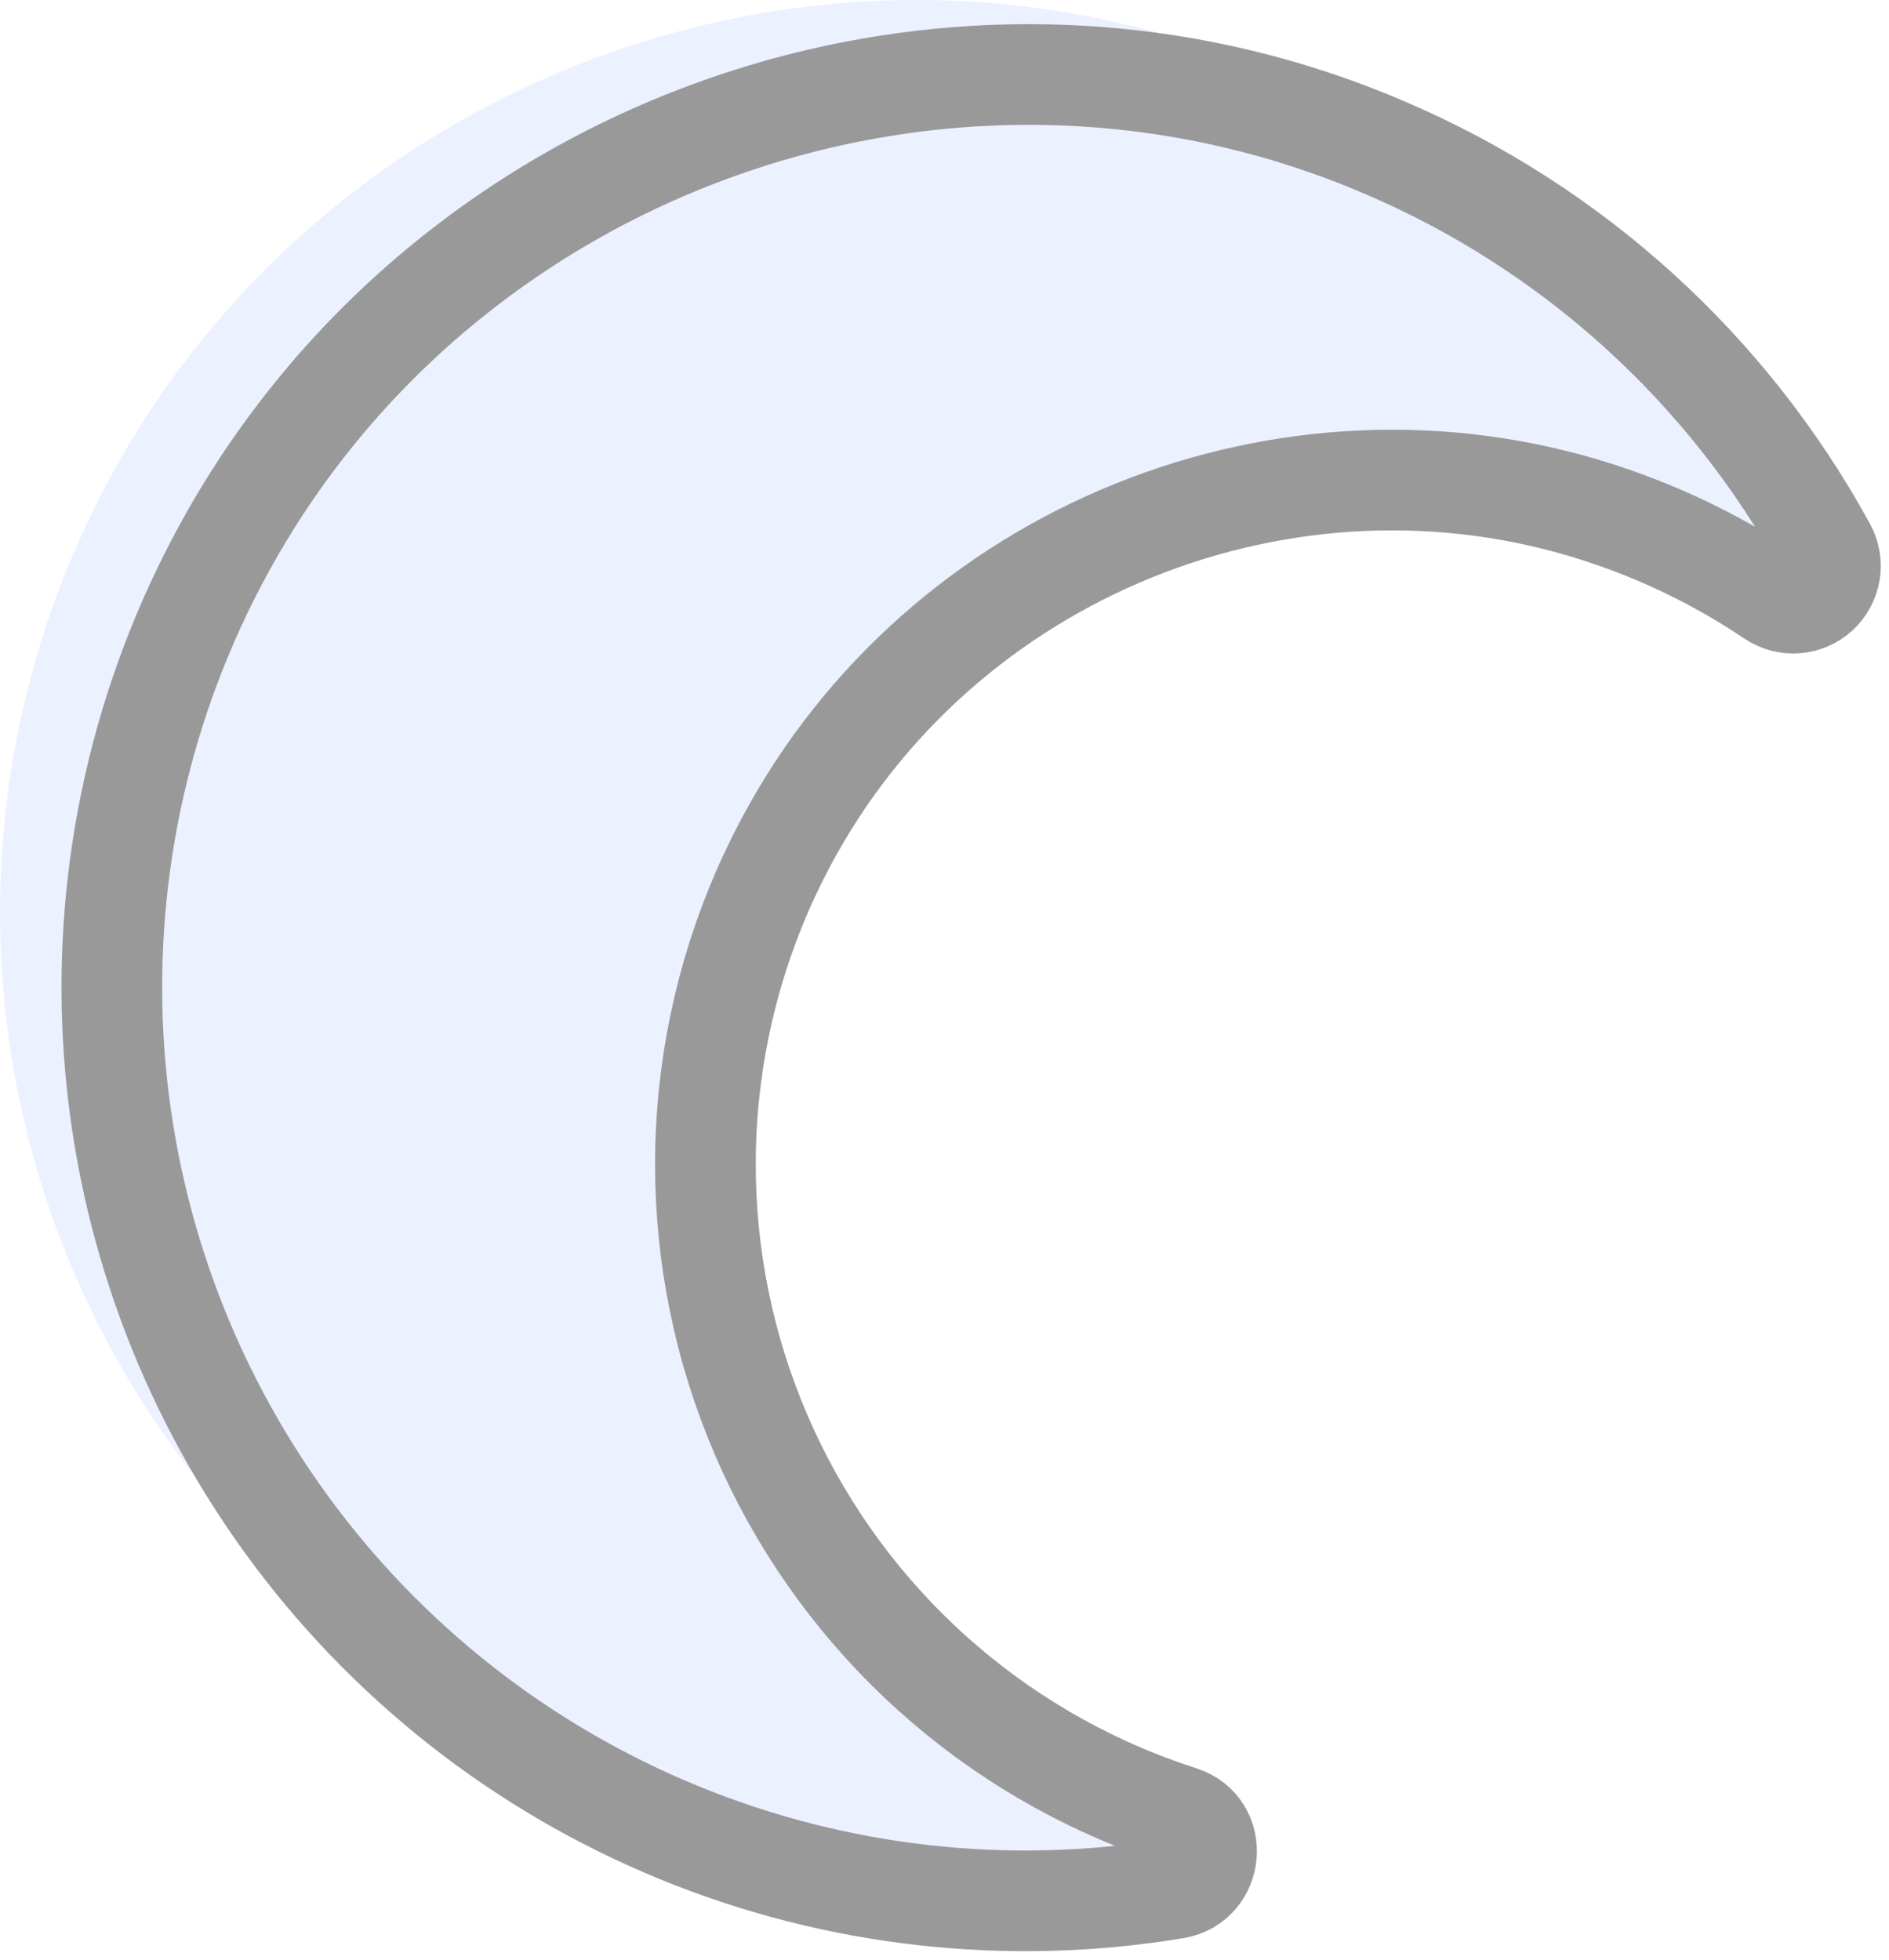
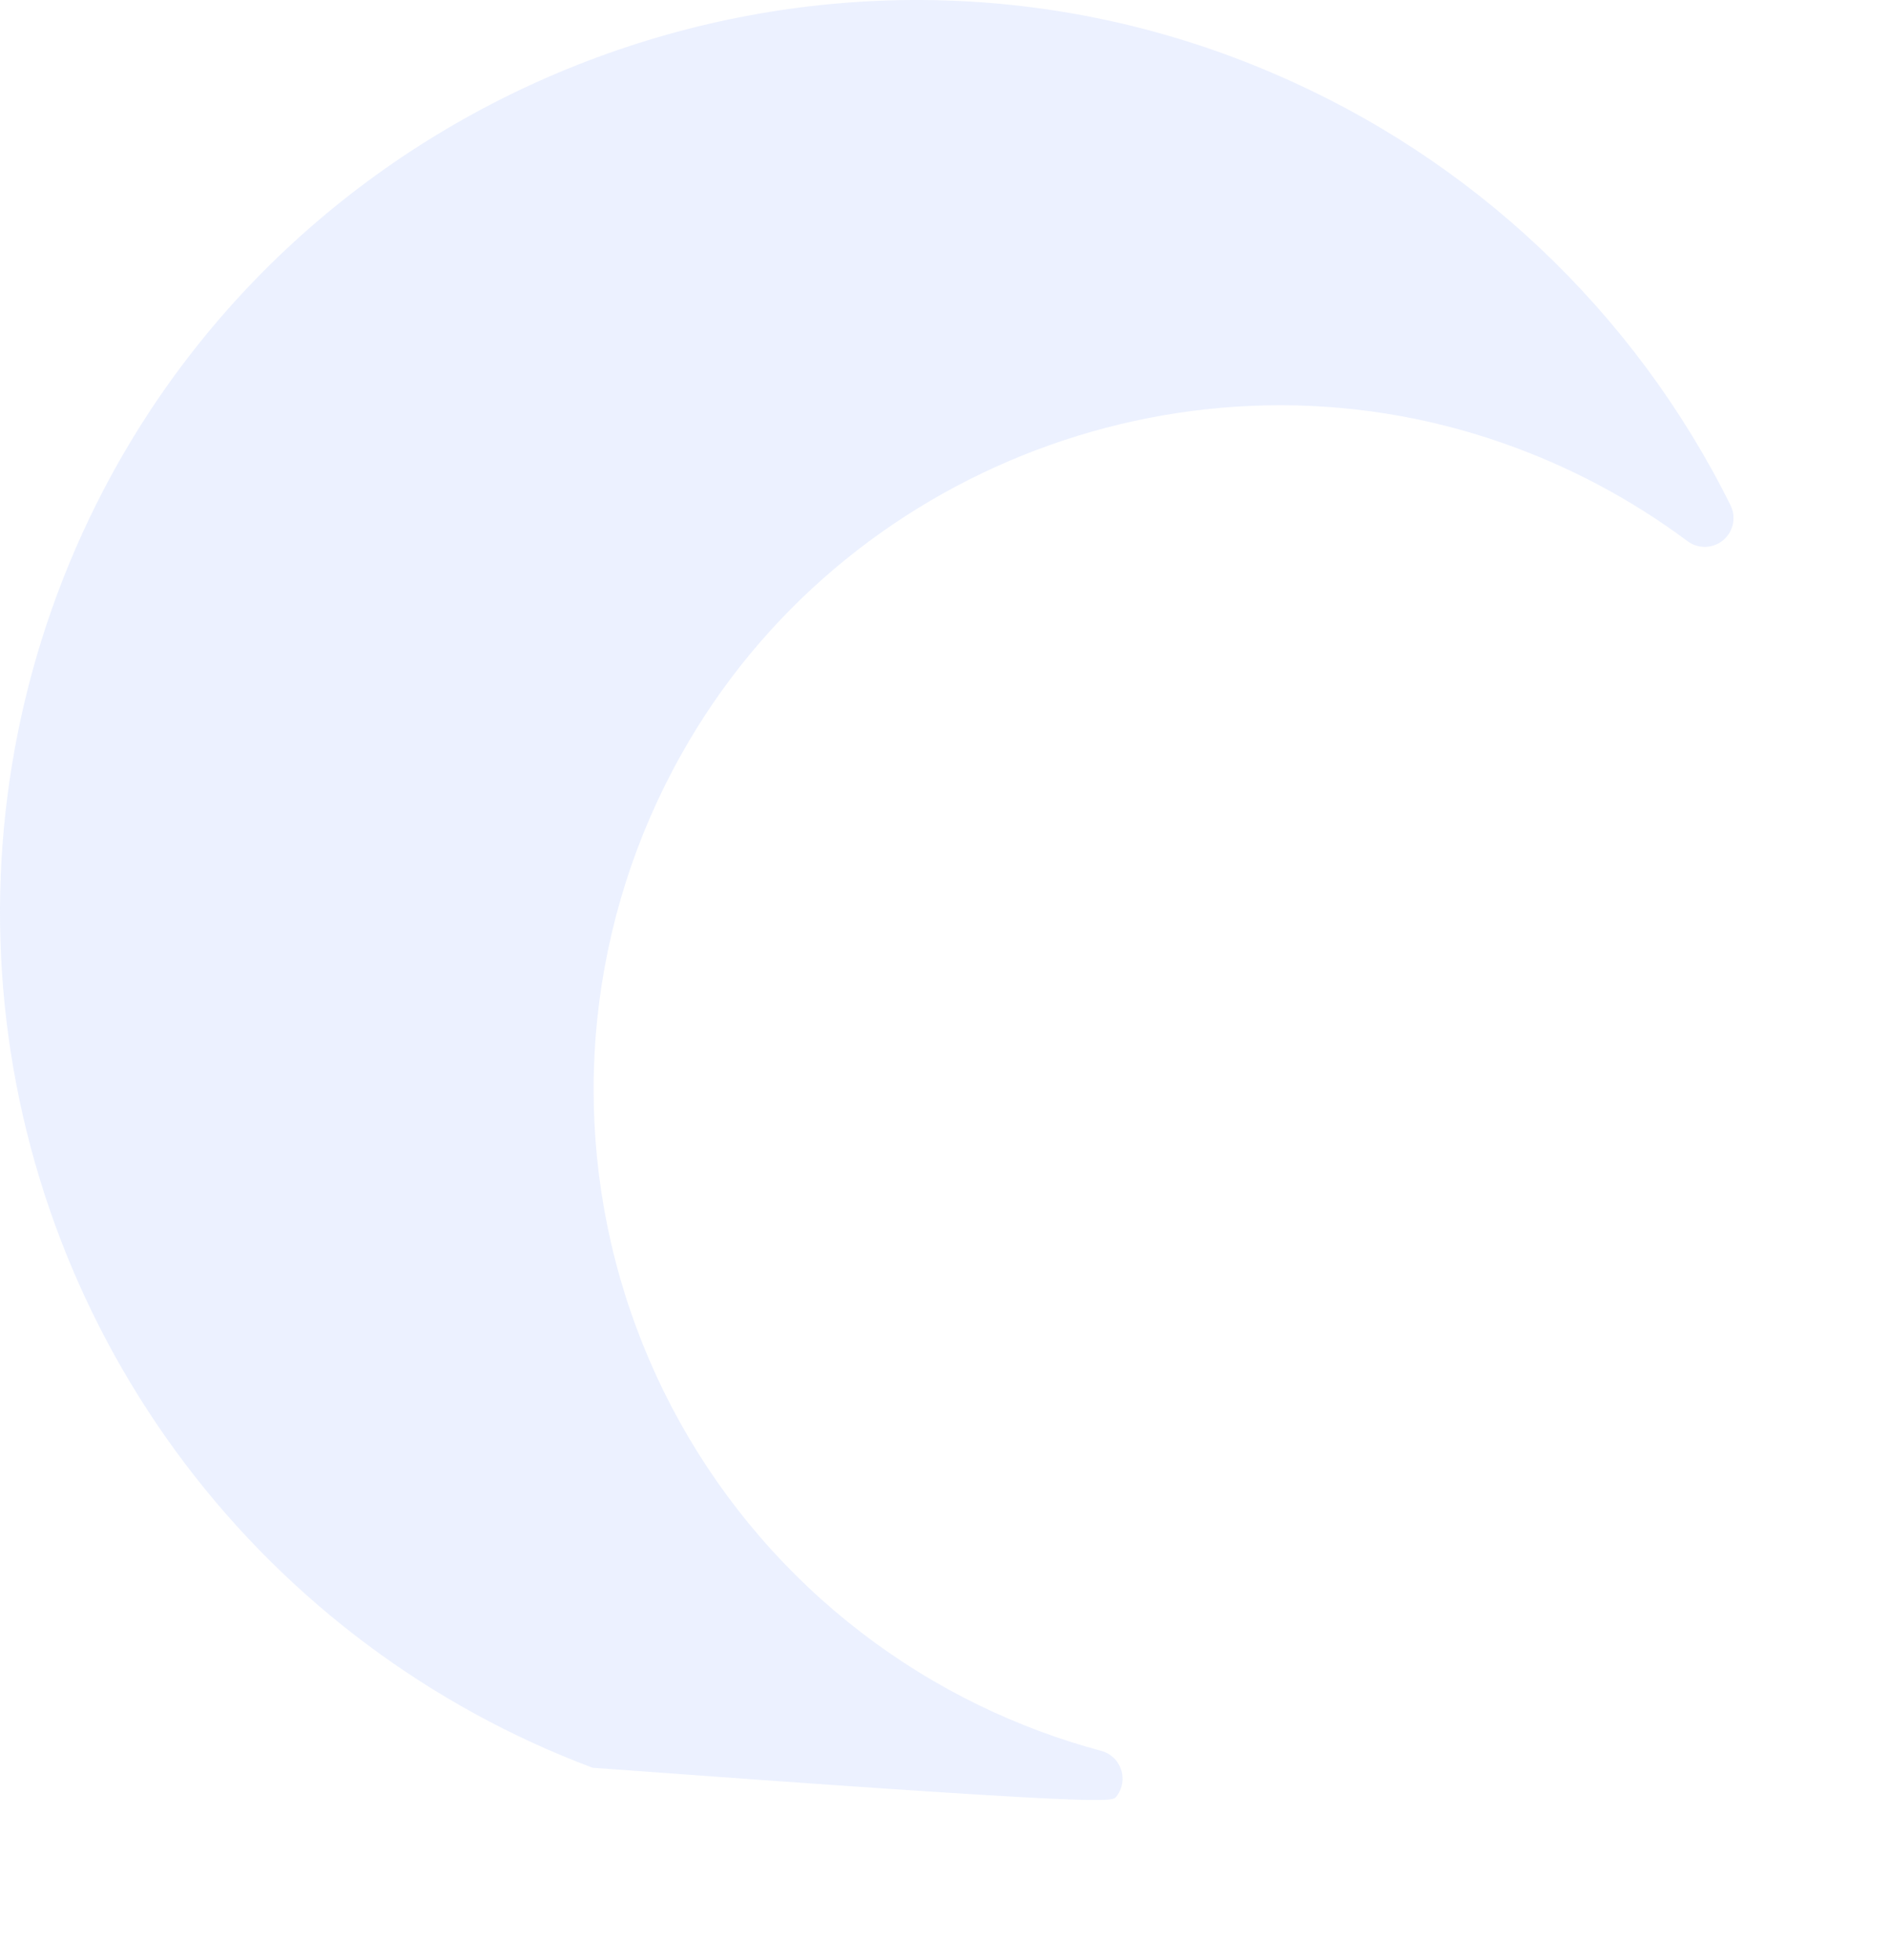
<svg xmlns="http://www.w3.org/2000/svg" width="159" height="165" viewBox="0 0 159 165" fill="none">
  <g opacity="0.4">
-     <path d="M82.456 143.561C75.383 140.134 69.087 135.295 63.953 129.344C58.82 123.392 54.958 116.453 52.607 108.954C50.255 101.454 49.462 93.553 50.277 85.736C51.093 77.919 53.499 70.351 57.348 63.499C70.87 39.333 100.329 28.135 126.464 37.285C132.057 39.233 137.318 42.027 142.064 45.57C142.502 45.888 143.035 46.05 143.577 46.03C144.118 46.01 144.638 45.81 145.052 45.46C145.466 45.111 145.751 44.632 145.862 44.102C145.972 43.571 145.902 43.019 145.662 42.533C137.563 26.217 123.912 13.324 107.16 6.17C70.5 -9.598 27.188 5.845 8.726 41.219C1.989 54.128 -0.944 68.684 0.266 83.194C1.477 97.704 6.783 111.572 15.565 123.186C24.348 134.799 36.248 143.68 49.88 148.797C63.512 153.913 78.316 155.054 92.571 152.088C93.108 151.972 93.59 151.679 93.938 151.254C94.285 150.83 94.479 150.3 94.487 149.751C94.495 149.203 94.316 148.667 93.981 148.233C93.645 147.799 93.172 147.492 92.639 147.361C89.133 146.417 85.724 145.145 82.456 143.561V143.561Z" fill="#CFDCFF" />
-     <path d="M91.865 149.855C84.793 146.428 78.496 141.589 73.362 135.638C68.229 129.686 64.368 122.747 62.016 115.248C59.664 107.748 58.871 99.847 59.687 92.03C60.502 84.213 62.908 76.645 66.757 69.793C80.28 45.655 109.738 34.429 135.874 43.578C140.58 45.216 145.055 47.453 149.188 50.236C149.772 50.629 150.47 50.814 151.171 50.762C151.873 50.71 152.536 50.423 153.055 49.948C153.573 49.473 153.917 48.837 154.03 48.143C154.143 47.449 154.02 46.737 153.679 46.121C145.443 31.052 132.379 19.189 116.586 12.442C79.926 -3.326 36.608 12.116 18.152 47.491C11.53 60.166 8.575 74.437 9.617 88.7C10.659 102.963 15.657 116.653 24.05 128.231C32.443 139.81 43.899 148.819 57.13 154.246C70.361 159.673 84.843 161.304 98.949 158.954C102.143 158.393 102.519 153.902 99.438 152.886C96.845 152.056 94.315 151.043 91.865 149.855V149.855Z" fill="#CFDCFF" stroke="black" stroke-width="8.473" stroke-linejoin="round" />
+     <path d="M82.456 143.561C75.383 140.134 69.087 135.295 63.953 129.344C58.82 123.392 54.958 116.453 52.607 108.954C50.255 101.454 49.462 93.553 50.277 85.736C51.093 77.919 53.499 70.351 57.348 63.499C70.87 39.333 100.329 28.135 126.464 37.285C132.057 39.233 137.318 42.027 142.064 45.57C142.502 45.888 143.035 46.05 143.577 46.03C144.118 46.01 144.638 45.81 145.052 45.46C145.466 45.111 145.751 44.632 145.862 44.102C145.972 43.571 145.902 43.019 145.662 42.533C137.563 26.217 123.912 13.324 107.16 6.17C70.5 -9.598 27.188 5.845 8.726 41.219C1.989 54.128 -0.944 68.684 0.266 83.194C1.477 97.704 6.783 111.572 15.565 123.186C24.348 134.799 36.248 143.68 49.88 148.797C93.108 151.972 93.59 151.679 93.938 151.254C94.285 150.83 94.479 150.3 94.487 149.751C94.495 149.203 94.316 148.667 93.981 148.233C93.645 147.799 93.172 147.492 92.639 147.361C89.133 146.417 85.724 145.145 82.456 143.561V143.561Z" fill="#CFDCFF" />
  </g>
</svg>